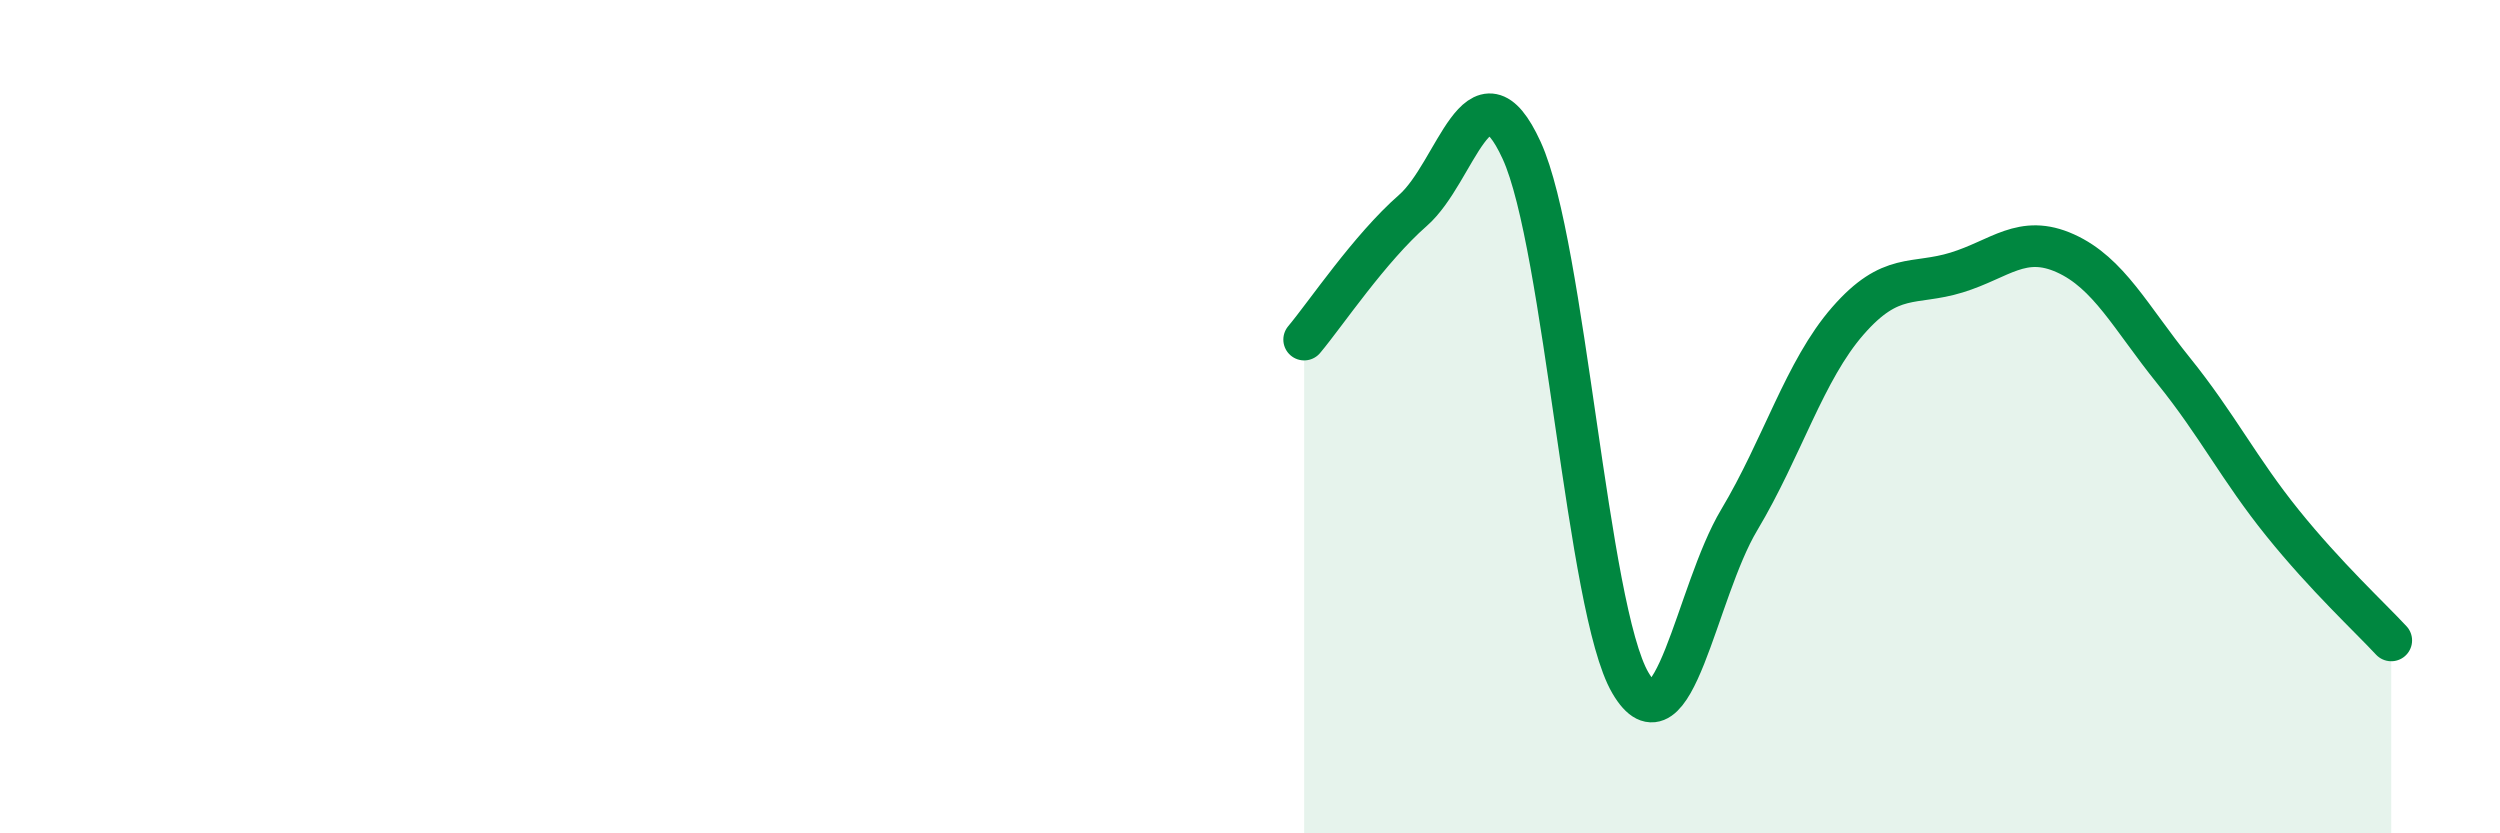
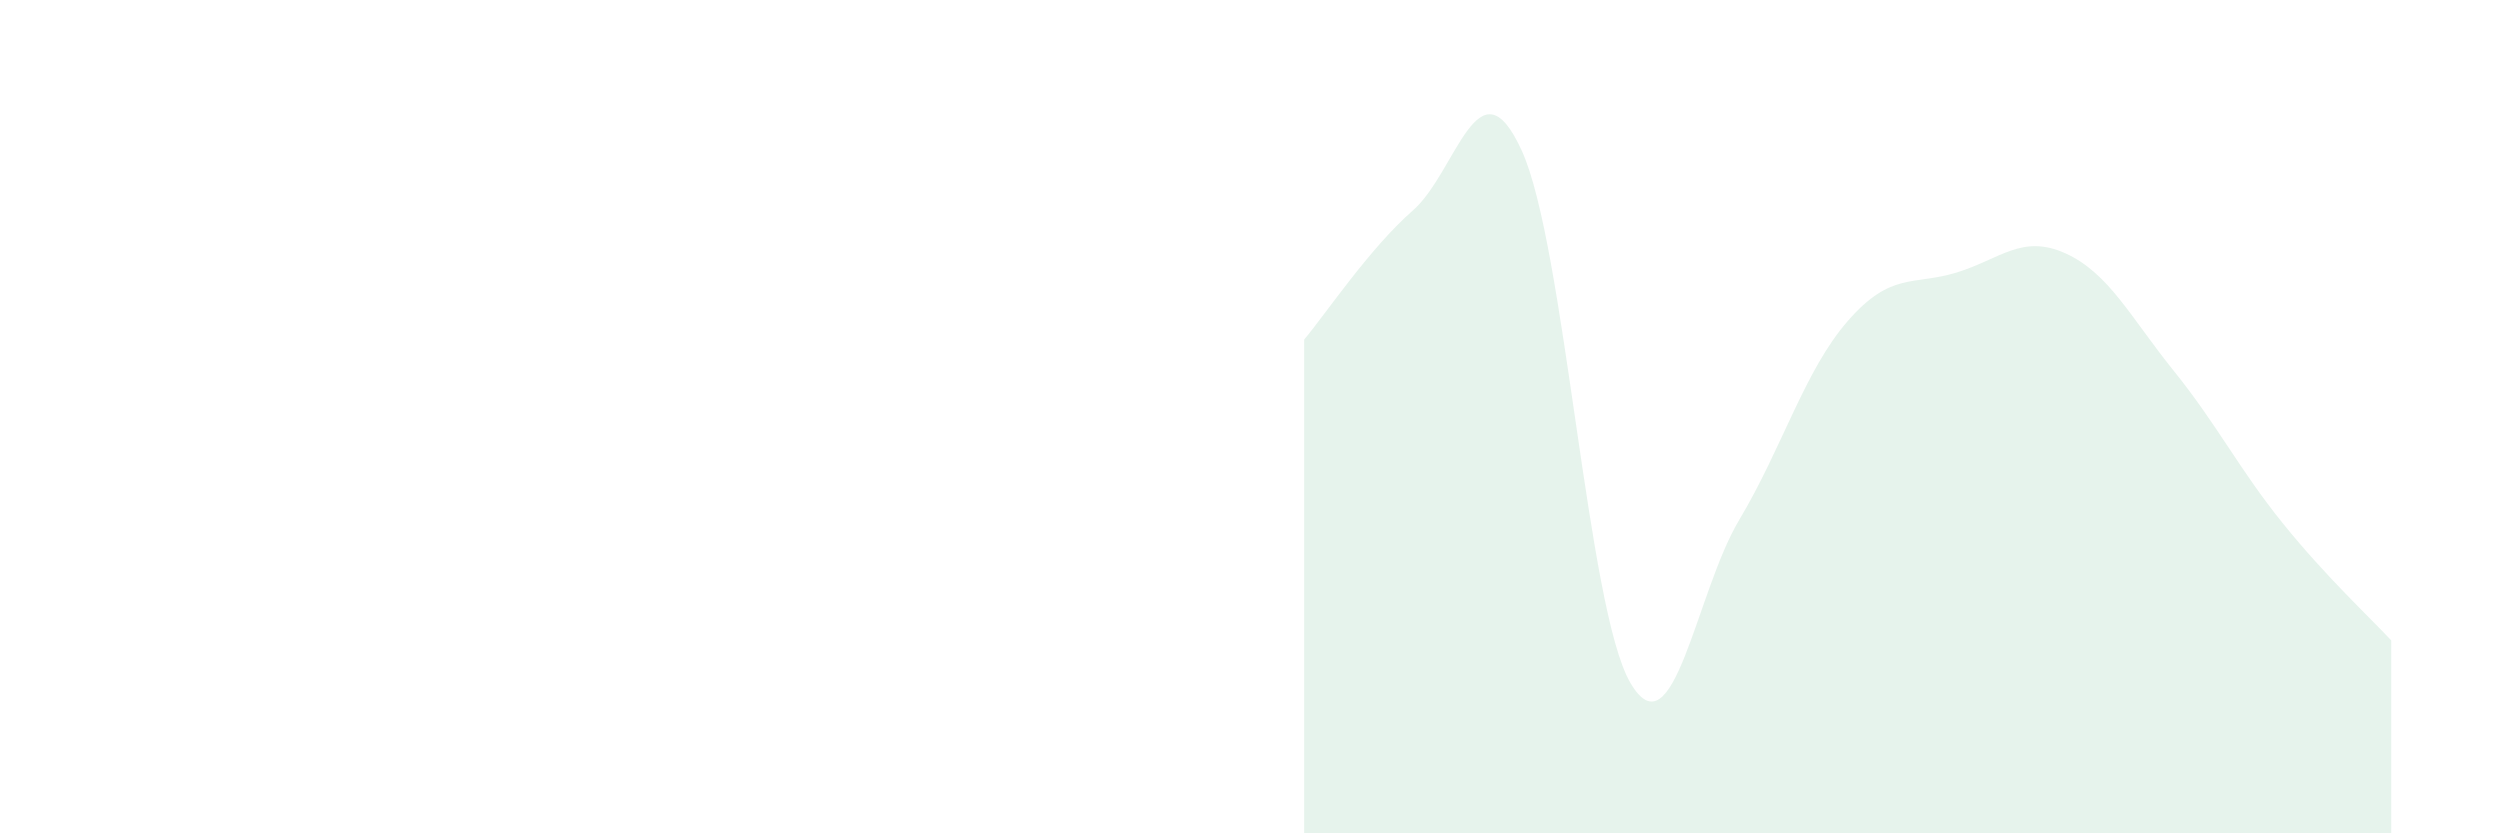
<svg xmlns="http://www.w3.org/2000/svg" width="60" height="20" viewBox="0 0 60 20">
  <path d="M 31.3,8.15 C 31.82,7.53 32.87,5.96 33.91,5.05 C 34.95,4.14 35.48,1.34 36.52,3.61 C 37.56,5.88 38.09,14.62 39.13,16.39 C 40.17,18.16 40.7,14.22 41.74,12.48 C 42.78,10.74 43.31,8.89 44.35,7.7 C 45.39,6.51 45.92,6.86 46.96,6.54 C 48,6.22 48.53,5.61 49.57,6.08 C 50.61,6.55 51.13,7.61 52.17,8.9 C 53.21,10.19 53.74,11.26 54.78,12.55 C 55.82,13.84 56.87,14.81 57.39,15.37L57.39 20L31.3 20Z" fill="#008740" opacity="0.1" stroke-linecap="round" stroke-linejoin="round" />
-   <path d="M 31.3,8.15 C 31.82,7.53 32.87,5.96 33.91,5.05 C 34.95,4.14 35.48,1.34 36.52,3.61 C 37.56,5.88 38.09,14.62 39.13,16.39 C 40.17,18.16 40.7,14.22 41.74,12.48 C 42.78,10.74 43.31,8.89 44.35,7.7 C 45.39,6.51 45.92,6.86 46.96,6.54 C 48,6.22 48.53,5.61 49.57,6.08 C 50.61,6.55 51.13,7.61 52.17,8.9 C 53.21,10.19 53.74,11.26 54.78,12.55 C 55.82,13.84 56.87,14.81 57.39,15.37" stroke="#008740" stroke-width="1" fill="none" stroke-linecap="round" stroke-linejoin="round" />
</svg>